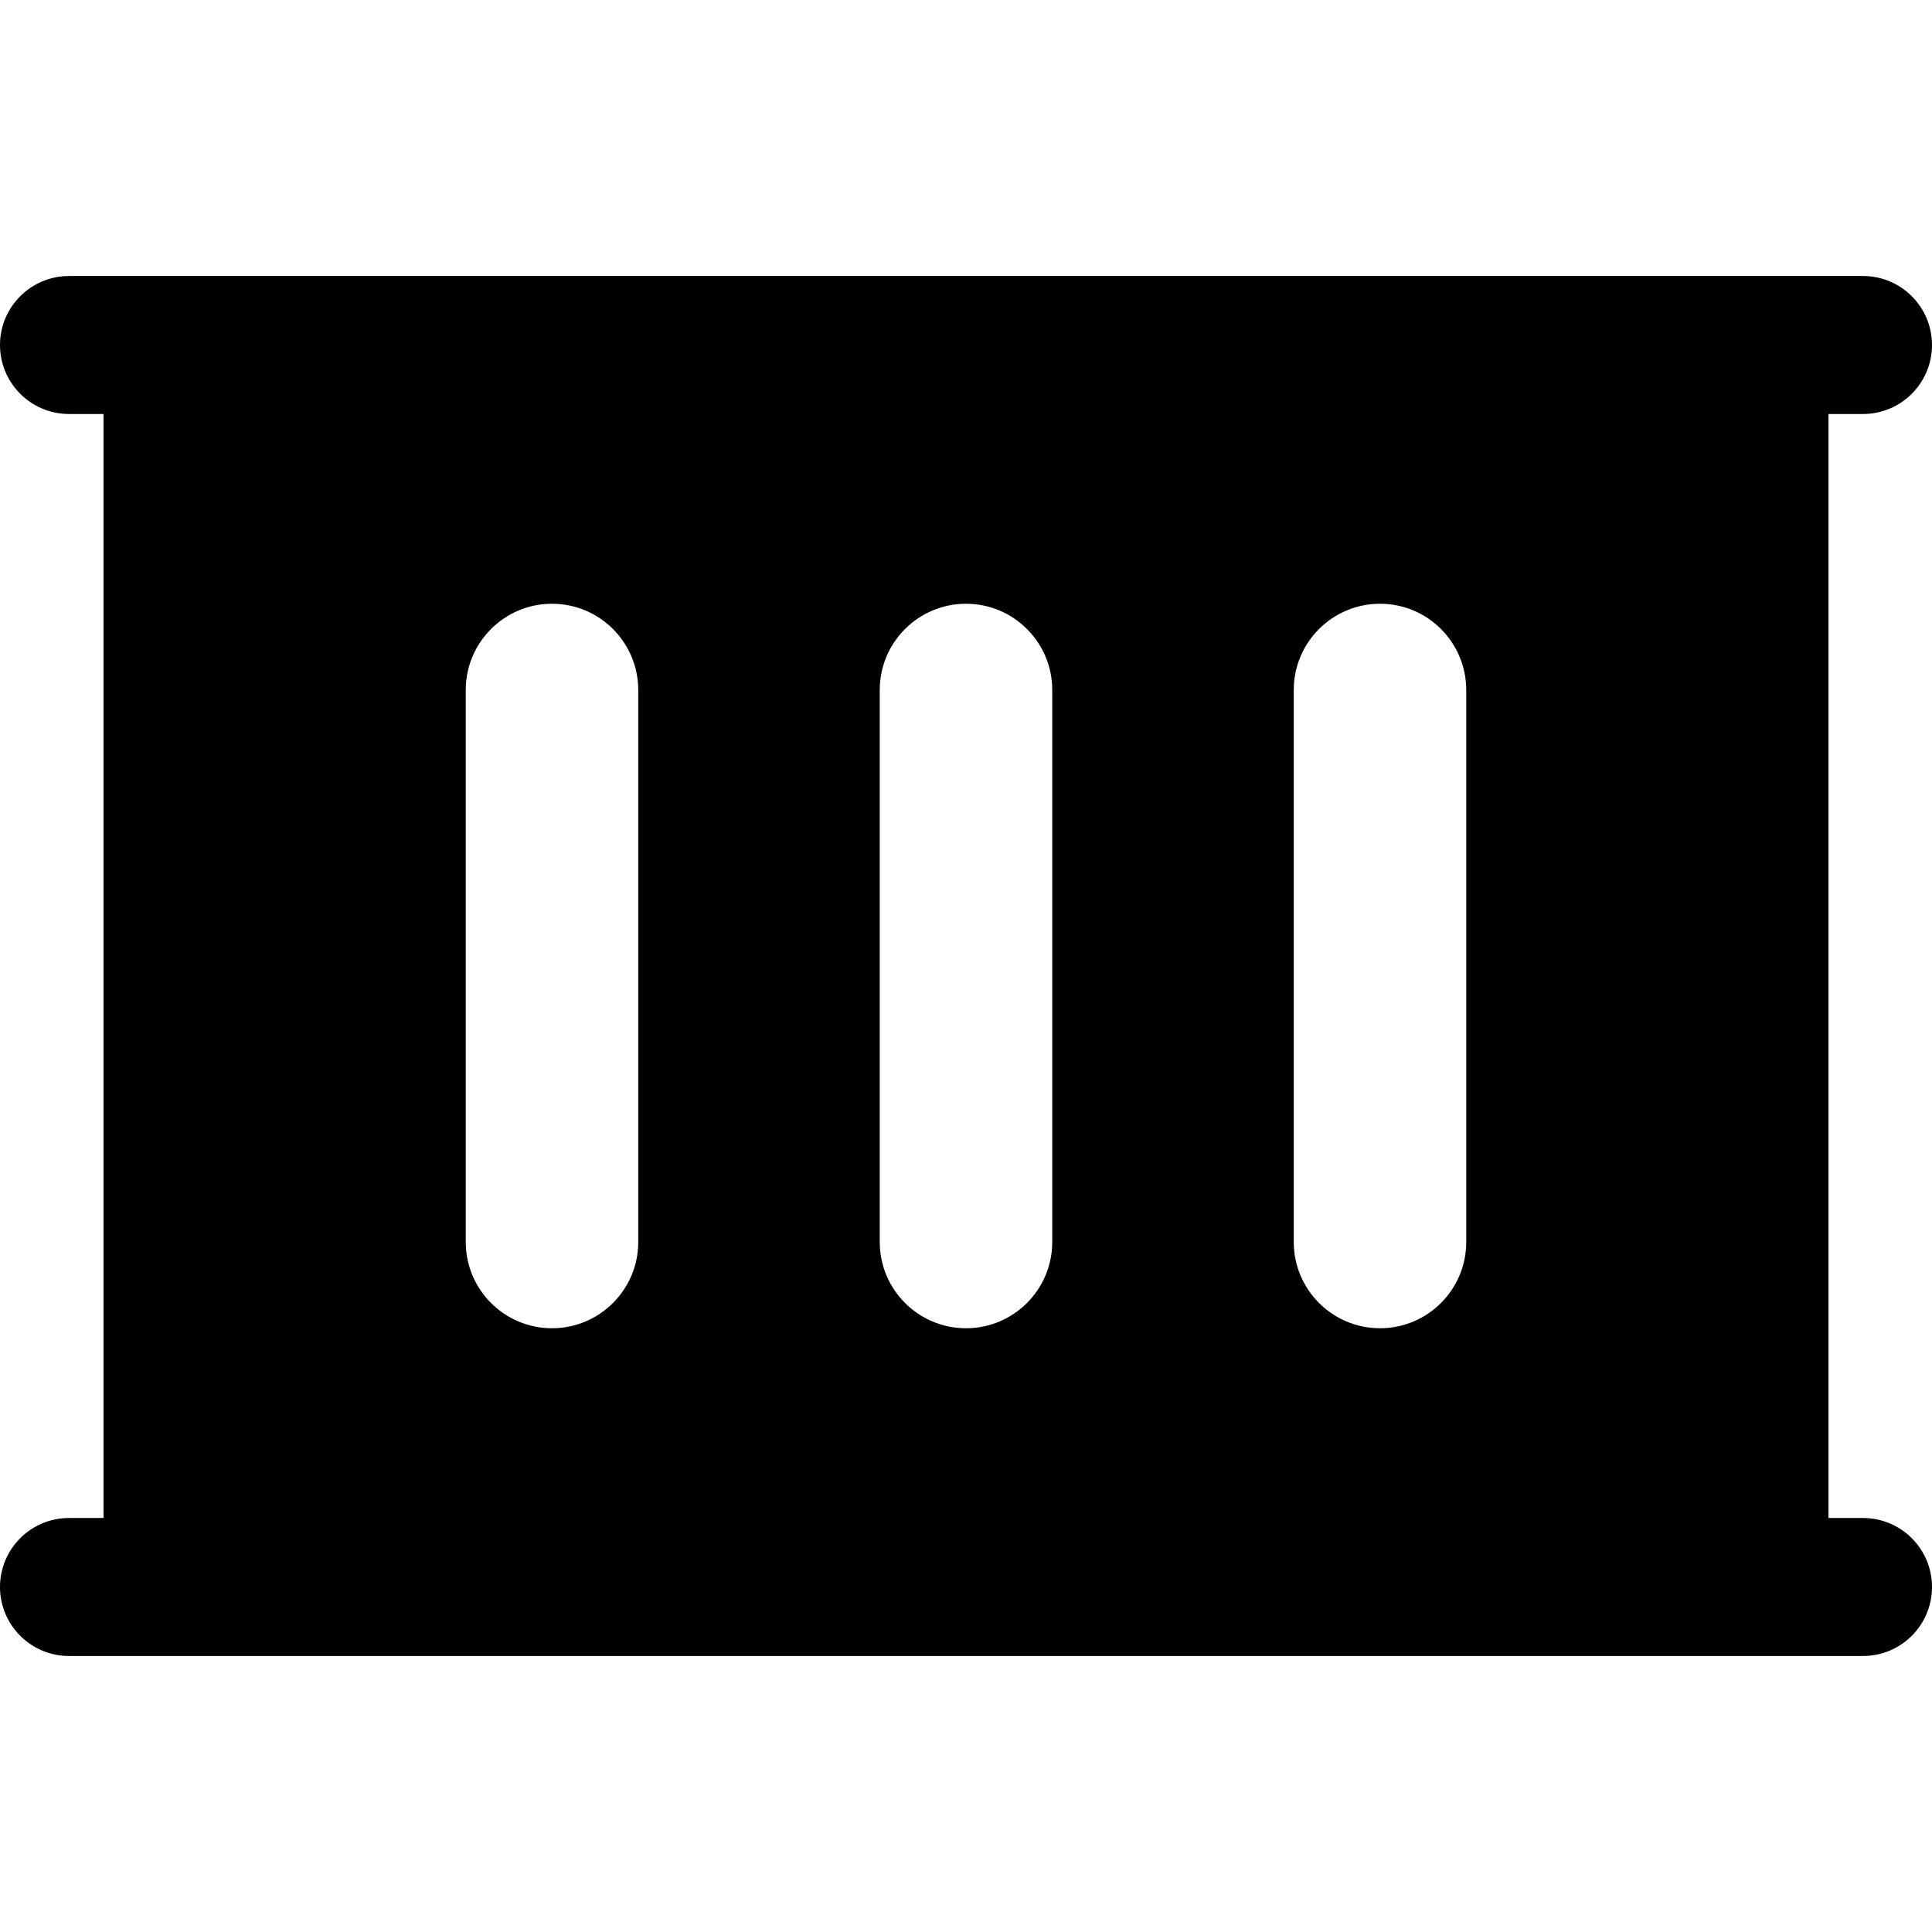
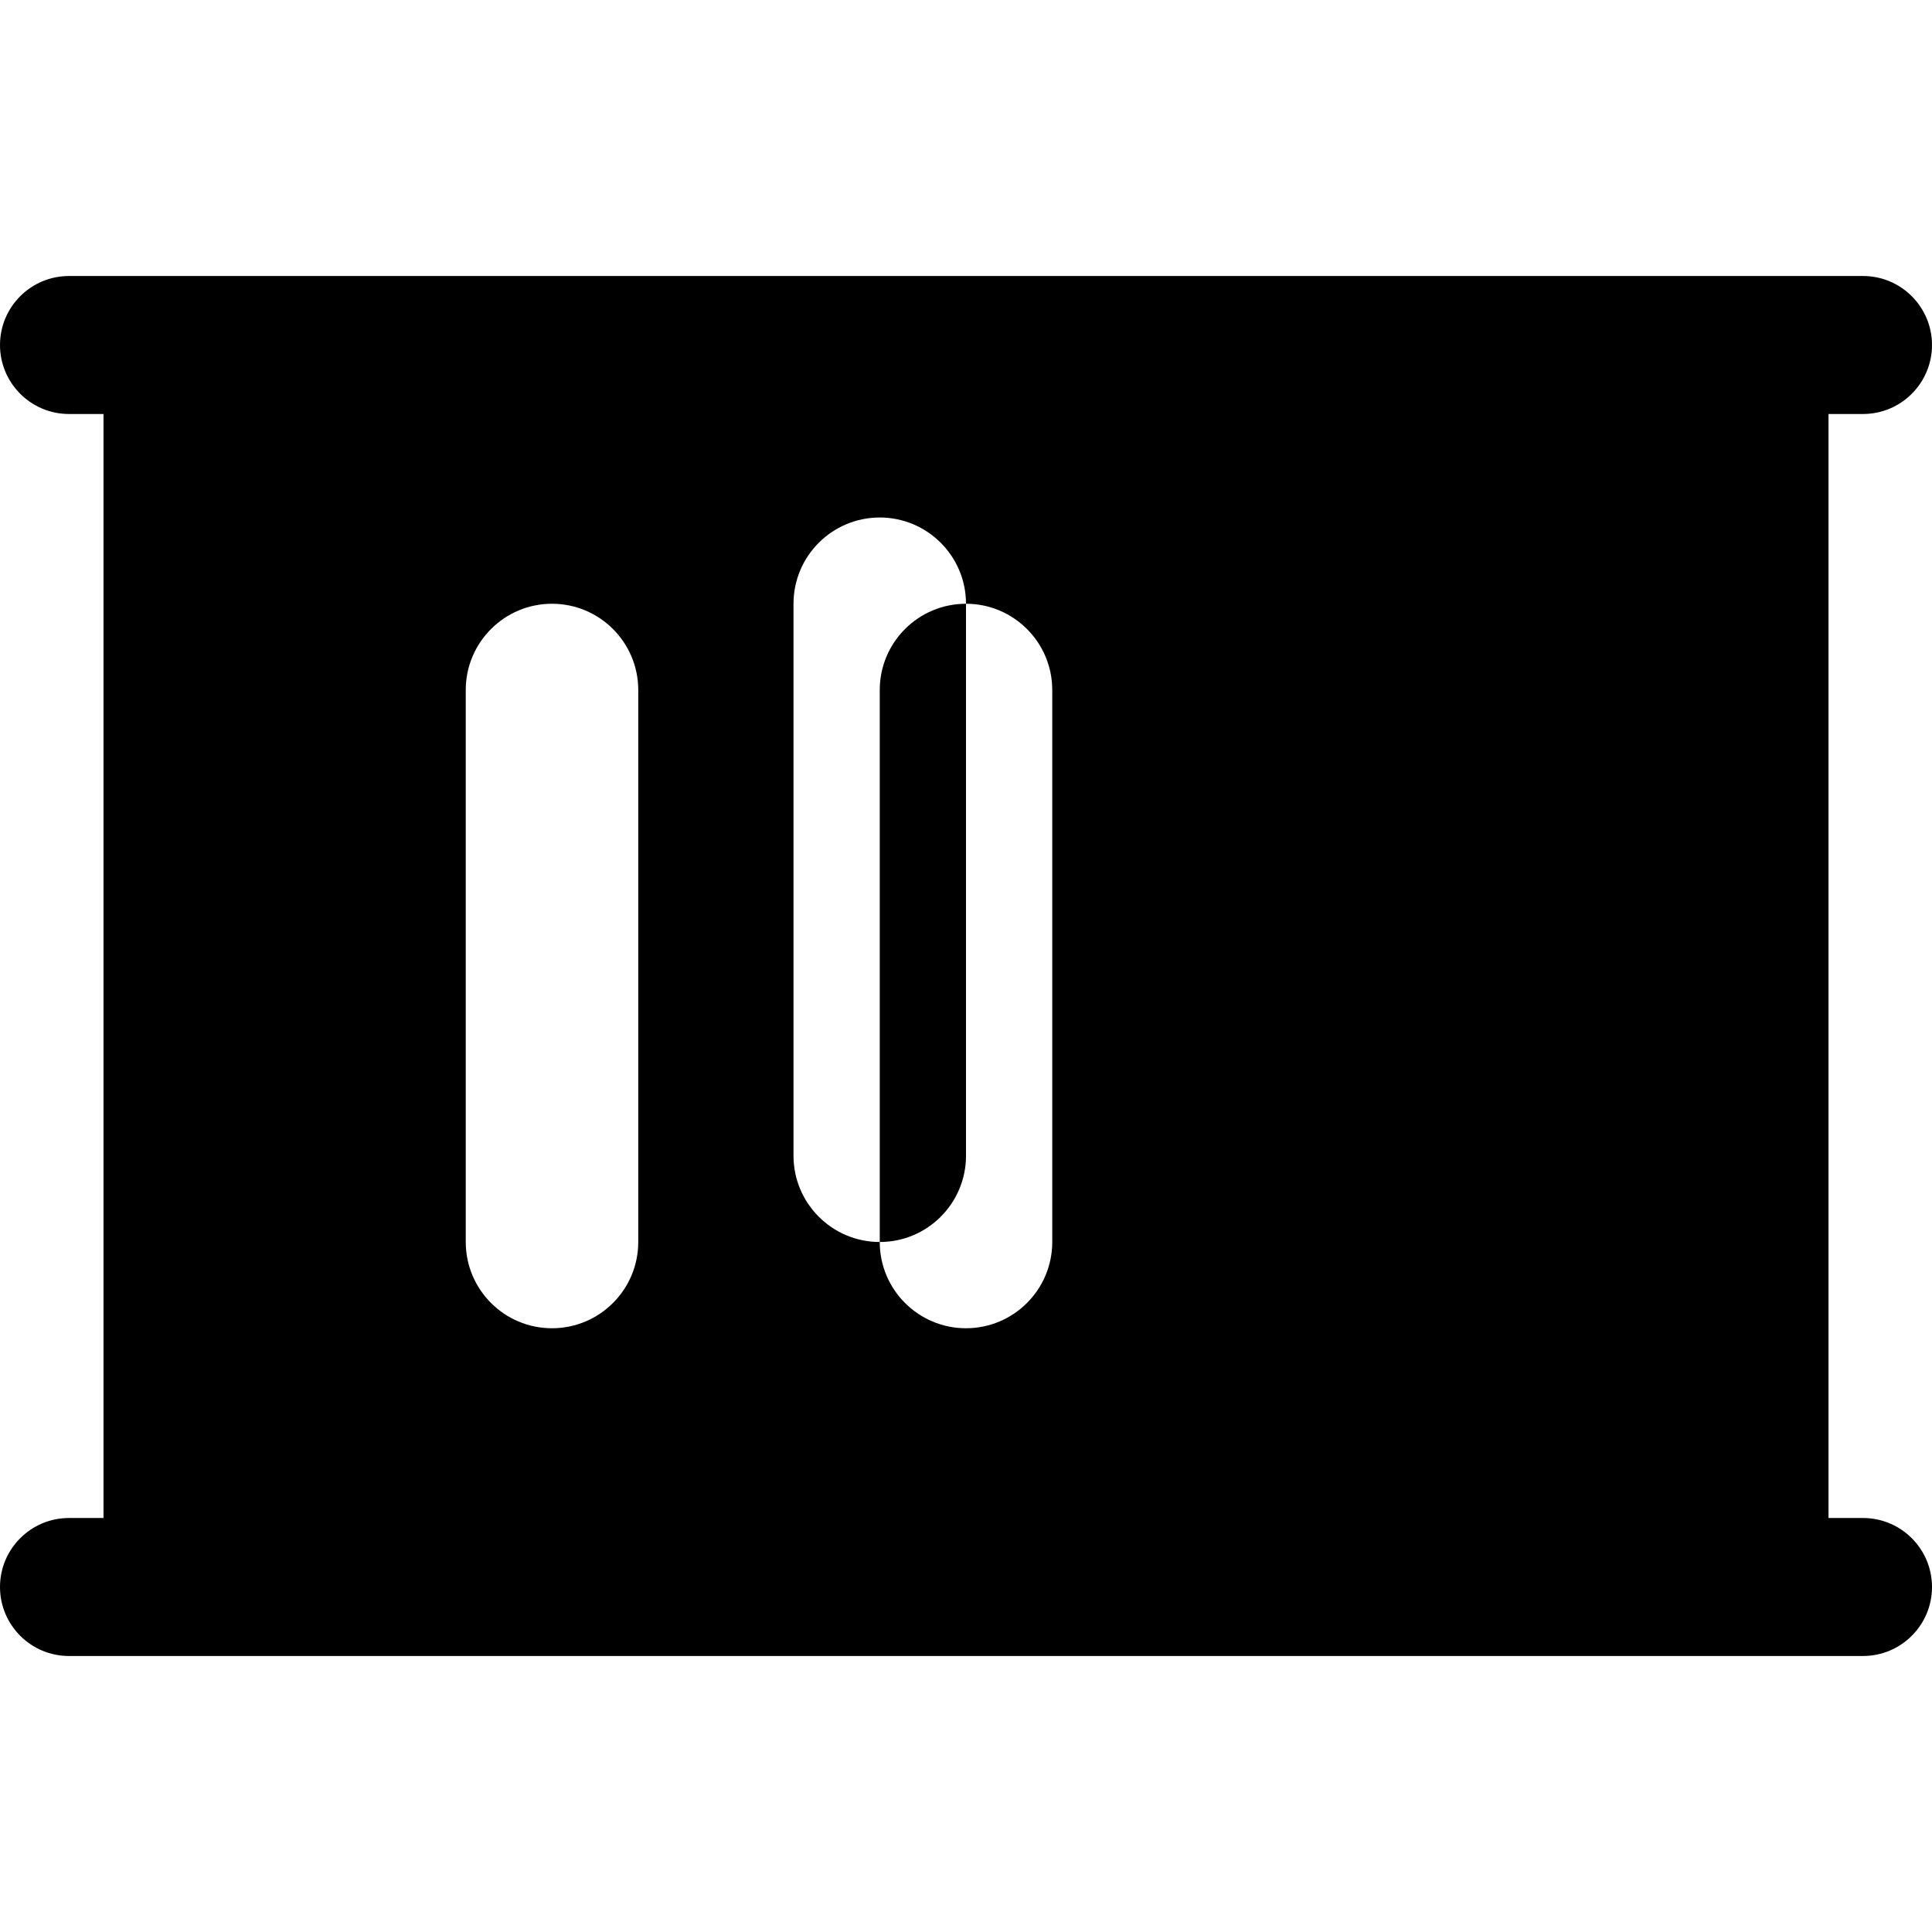
<svg xmlns="http://www.w3.org/2000/svg" fill="none" viewBox="0 0 14 14" id="Container--Streamline-Core">
  <desc>Container Streamline Icon: https://streamlinehq.com</desc>
  <g id="container--box-package-label-delivery-shipment-shipping-container">
-     <path id="Subtract" fill="#000000" fill-rule="evenodd" d="M0.5 2c-0.276 0 -0.5 0.224 -0.5 0.5s0.224 0.5 0.5 0.5h0.25v8H0.5c-0.276 0 -0.5 0.224 -0.5 0.5s0.224 0.5 0.5 0.5h13c0.276 0 0.5 -0.224 0.5 -0.5s-0.224 -0.5 -0.5 -0.5h-0.25V3h0.25c0.276 0 0.5 -0.224 0.5 -0.5s-0.224 -0.5 -0.5 -0.5H0.5Zm4.125 3c0 -0.345 -0.28 -0.625 -0.625 -0.625s-0.625 0.28 -0.625 0.625v4c0 0.345 0.28 0.625 0.625 0.625s0.625 -0.28 0.625 -0.625V5ZM7 4.375c0.345 0 0.625 0.28 0.625 0.625v4c0 0.345 -0.28 0.625 -0.625 0.625S6.375 9.345 6.375 9V5c0 -0.345 0.28 -0.625 0.625 -0.625ZM10.625 5c0 -0.345 -0.28 -0.625 -0.625 -0.625 -0.345 0 -0.625 0.28 -0.625 0.625v4c0 0.345 0.28 0.625 0.625 0.625 0.345 0 0.625 -0.28 0.625 -0.625V5Z" clip-rule="evenodd" stroke-width="1" />
+     <path id="Subtract" fill="#000000" fill-rule="evenodd" d="M0.5 2c-0.276 0 -0.5 0.224 -0.5 0.5s0.224 0.5 0.5 0.5h0.25v8H0.5c-0.276 0 -0.5 0.224 -0.5 0.5s0.224 0.5 0.5 0.5h13c0.276 0 0.5 -0.224 0.5 -0.5s-0.224 -0.5 -0.5 -0.5h-0.25V3h0.25c0.276 0 0.5 -0.224 0.5 -0.5s-0.224 -0.5 -0.5 -0.5H0.5Zm4.125 3c0 -0.345 -0.28 -0.625 -0.625 -0.625s-0.625 0.28 -0.625 0.625v4c0 0.345 0.28 0.625 0.625 0.625s0.625 -0.28 0.625 -0.625V5ZM7 4.375c0.345 0 0.625 0.28 0.625 0.625v4c0 0.345 -0.28 0.625 -0.625 0.625S6.375 9.345 6.375 9V5c0 -0.345 0.28 -0.625 0.625 -0.625Zc0 -0.345 -0.28 -0.625 -0.625 -0.625 -0.345 0 -0.625 0.28 -0.625 0.625v4c0 0.345 0.28 0.625 0.625 0.625 0.345 0 0.625 -0.28 0.625 -0.625V5Z" clip-rule="evenodd" stroke-width="1" />
  </g>
</svg>